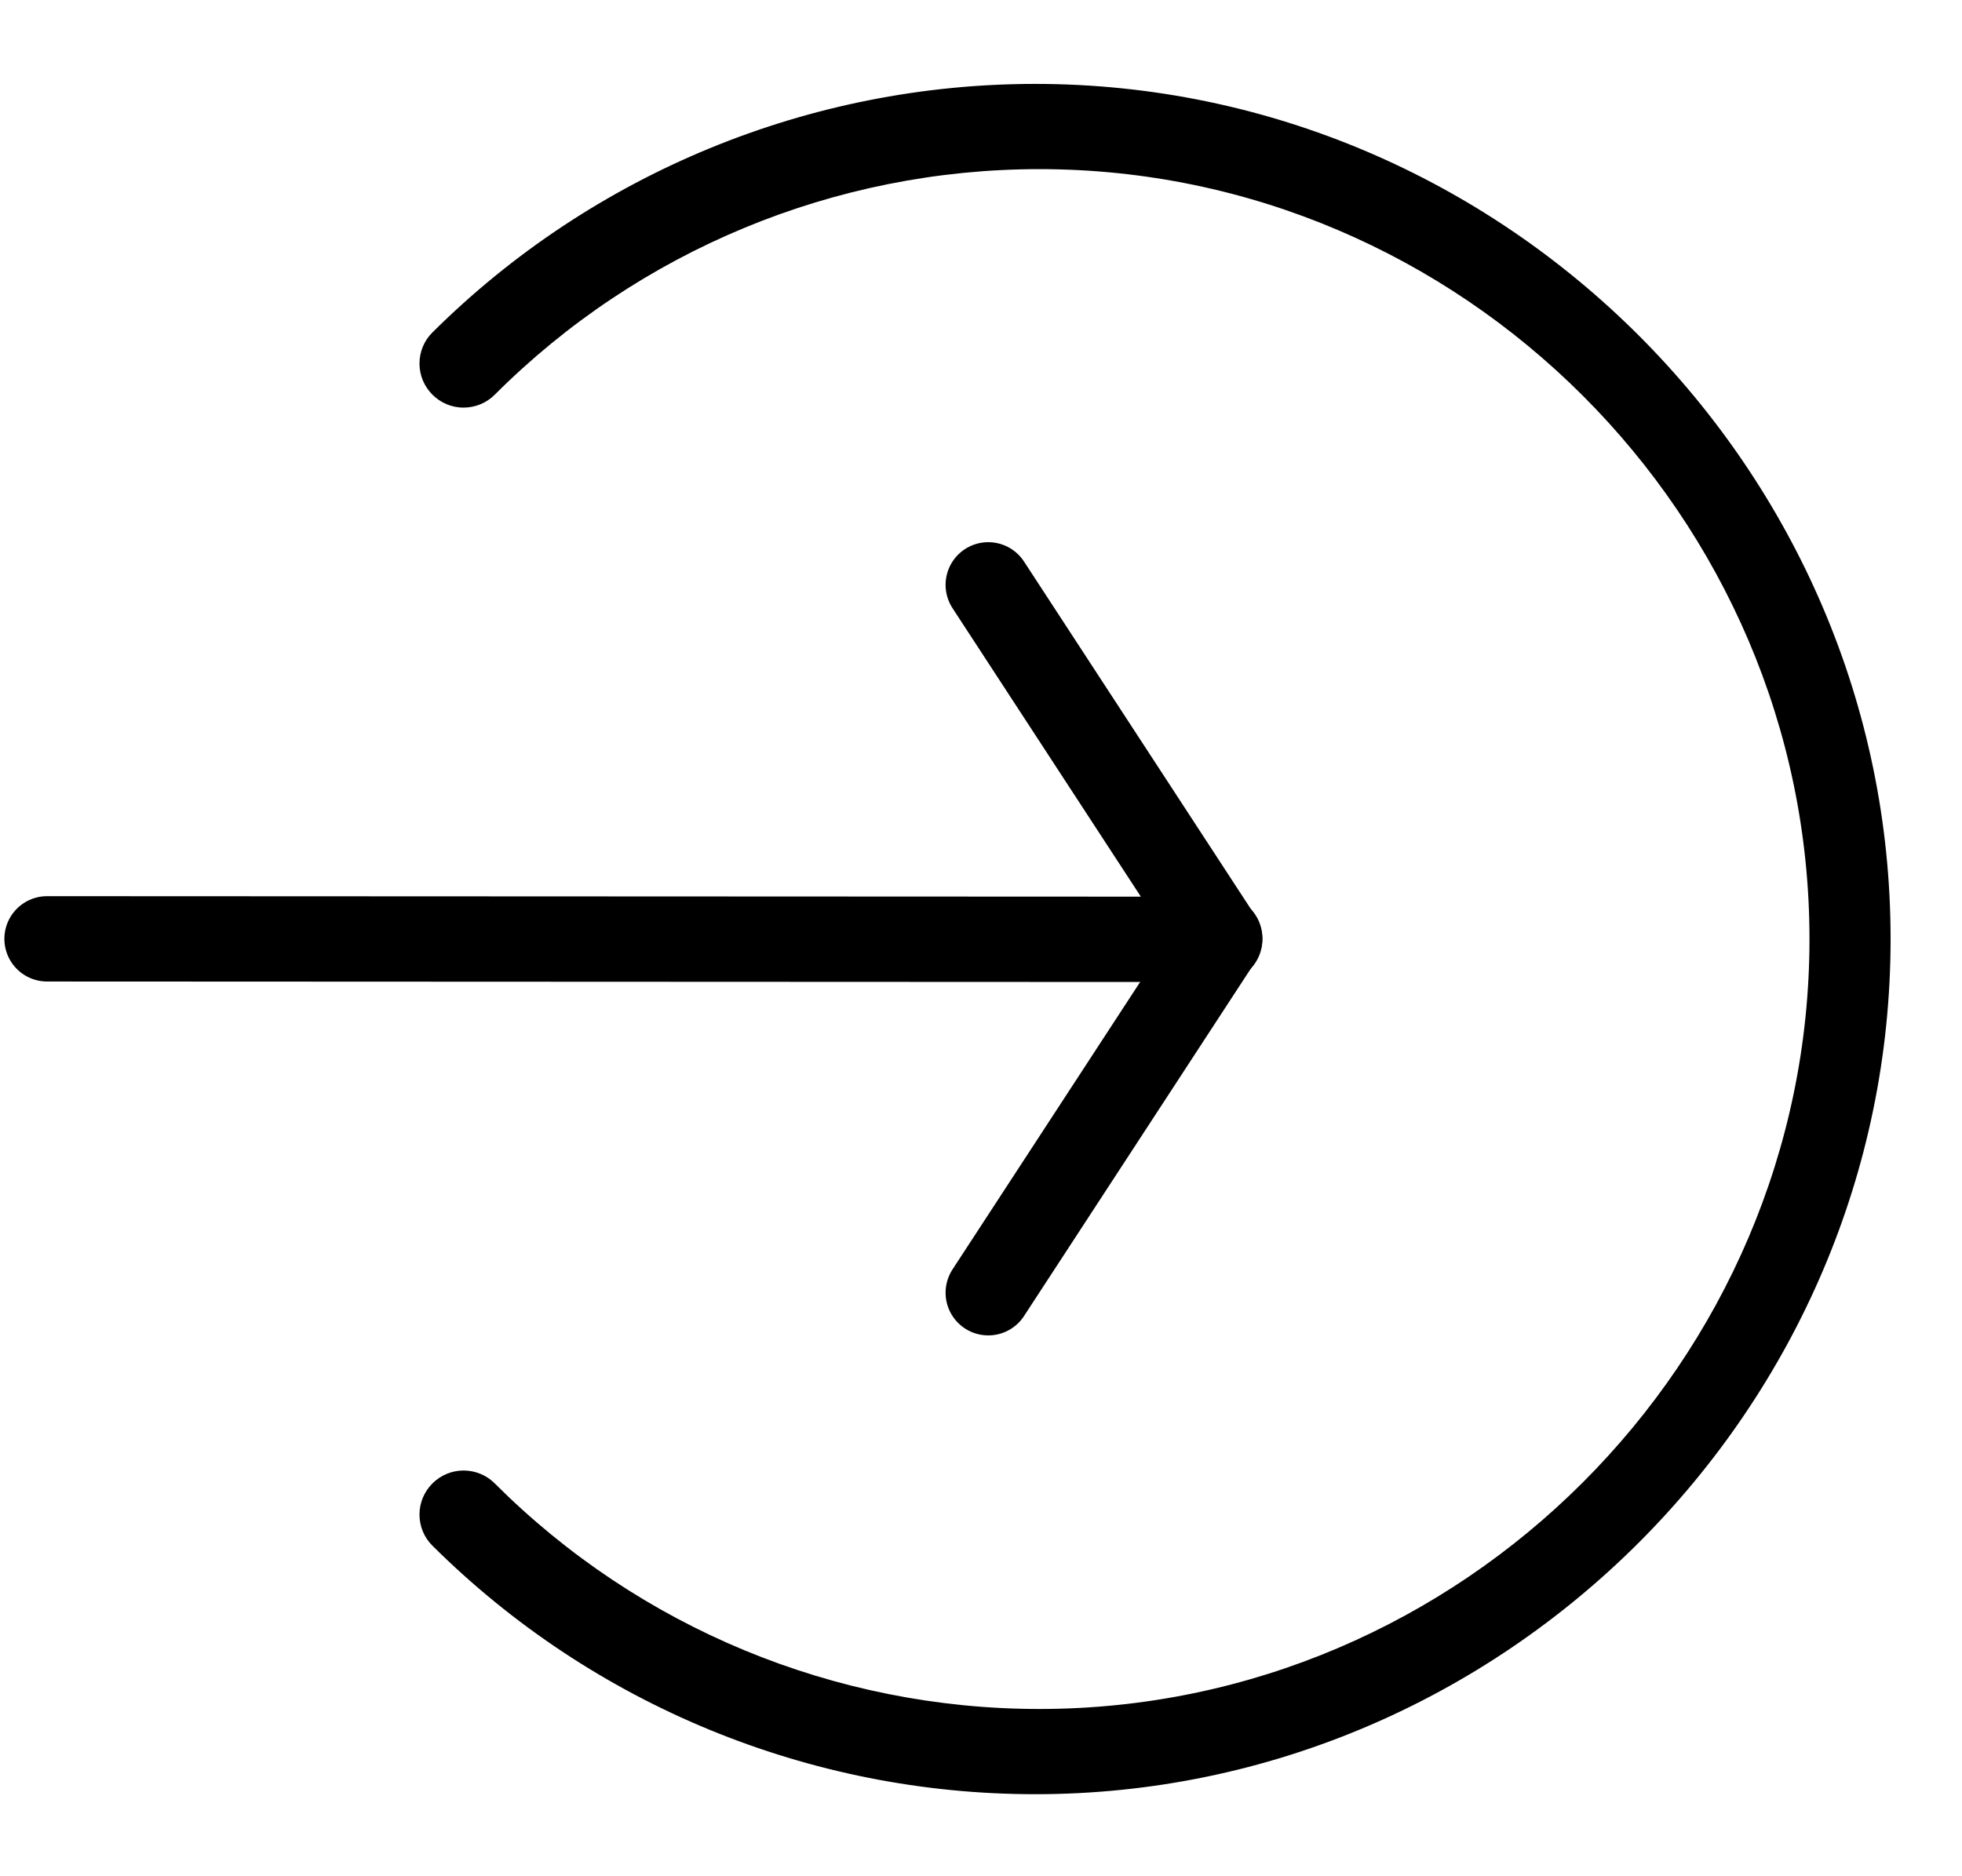
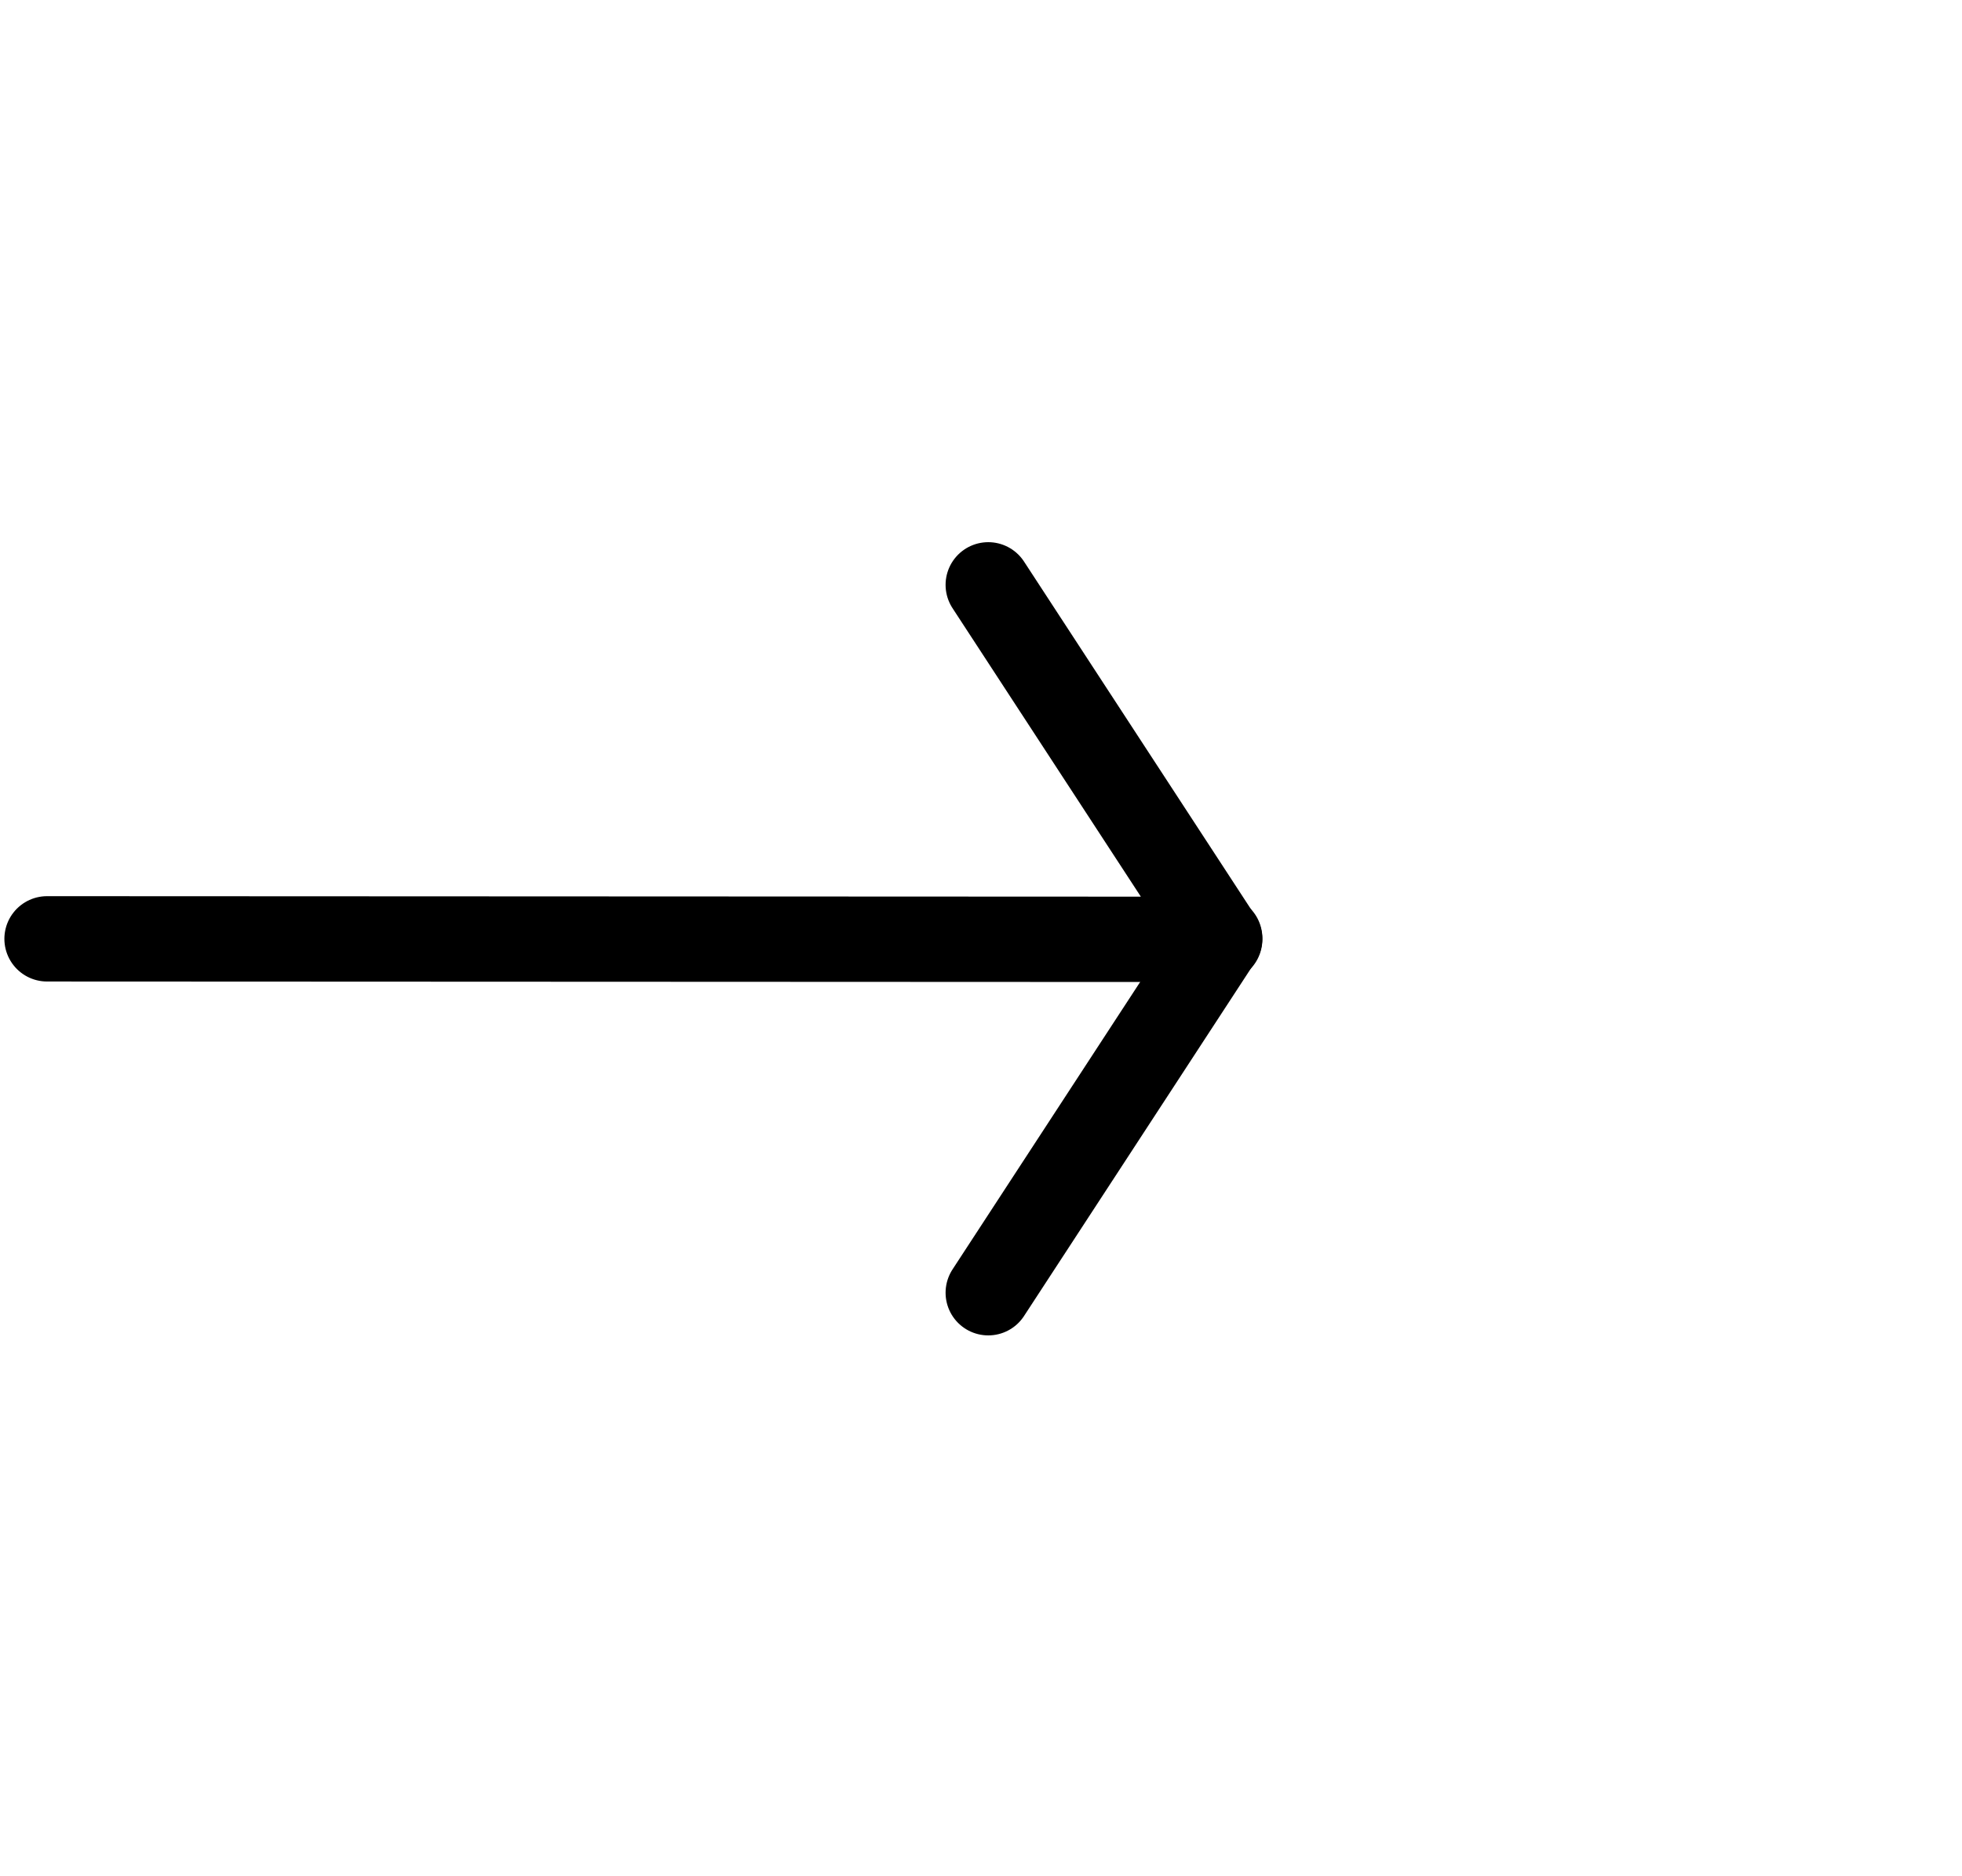
<svg xmlns="http://www.w3.org/2000/svg" width="100%" height="100%" viewBox="0 0 23 22" version="1.1" xml:space="preserve" style="fill-rule:evenodd;clip-rule:evenodd;stroke-linecap:round;stroke-linejoin:round;stroke-miterlimit:1.5;">
  <g transform="matrix(-7.82256e-17,1.278,1.278,7.82256e-17,-5.148,-4.325)">
-     <path d="M17.565,7.994C17.49,7.918 17.387,7.876 17.28,7.876C17.058,7.876 16.876,8.058 16.876,8.28C16.876,8.387 16.918,8.49 16.994,8.566C18.319,9.89 19.064,11.688 19.064,13.562C19.064,17.437 15.875,20.626 12,20.626C8.125,20.626 4.936,17.437 4.936,13.562C4.936,11.688 5.681,9.89 7.006,8.566C7.082,8.49 7.124,8.387 7.124,8.28C7.124,8.058 6.942,7.876 6.72,7.876C6.613,7.876 6.51,7.918 6.435,7.994C4.974,9.463 4.154,11.453 4.154,13.524C4.154,17.828 7.696,21.37 12,21.37C16.304,21.37 19.846,17.828 19.846,13.524C19.846,11.453 19.026,9.463 17.565,7.994L17.565,7.994Z" style="fill-rule:nonzero;" />
    <g transform="matrix(-4.79307e-17,0.783,0.783,4.79307e-17,3.385,4.03)">
      <path d="M0.549,11L14.286,11.006L11.575,6.852" style="fill:none;stroke:black;stroke-width:1px;" />
    </g>
    <g transform="matrix(-4.79307e-17,0.783,-0.783,-4.79307e-17,20.61,4.03)">
      <path d="M14.286,11.006L11.575,6.852" style="fill:none;stroke:black;stroke-width:1px;" />
    </g>
  </g>
</svg>